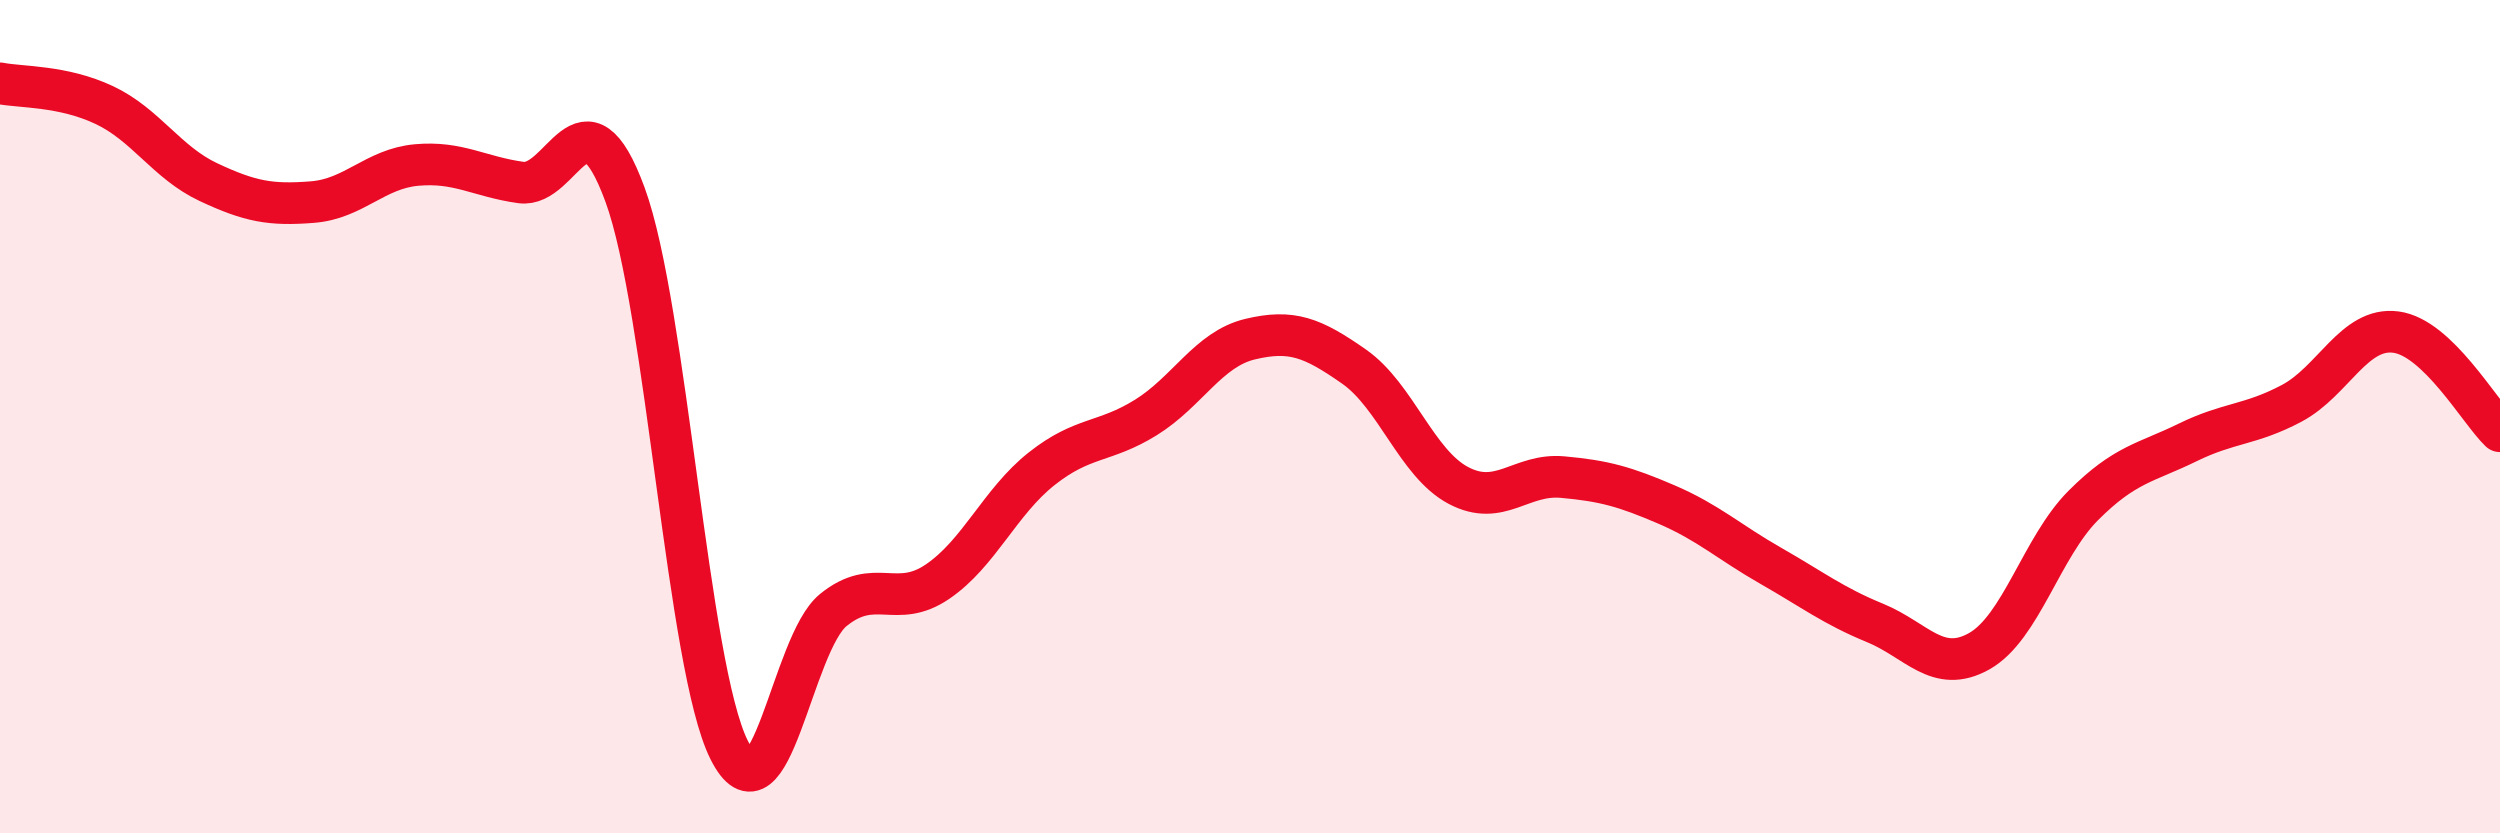
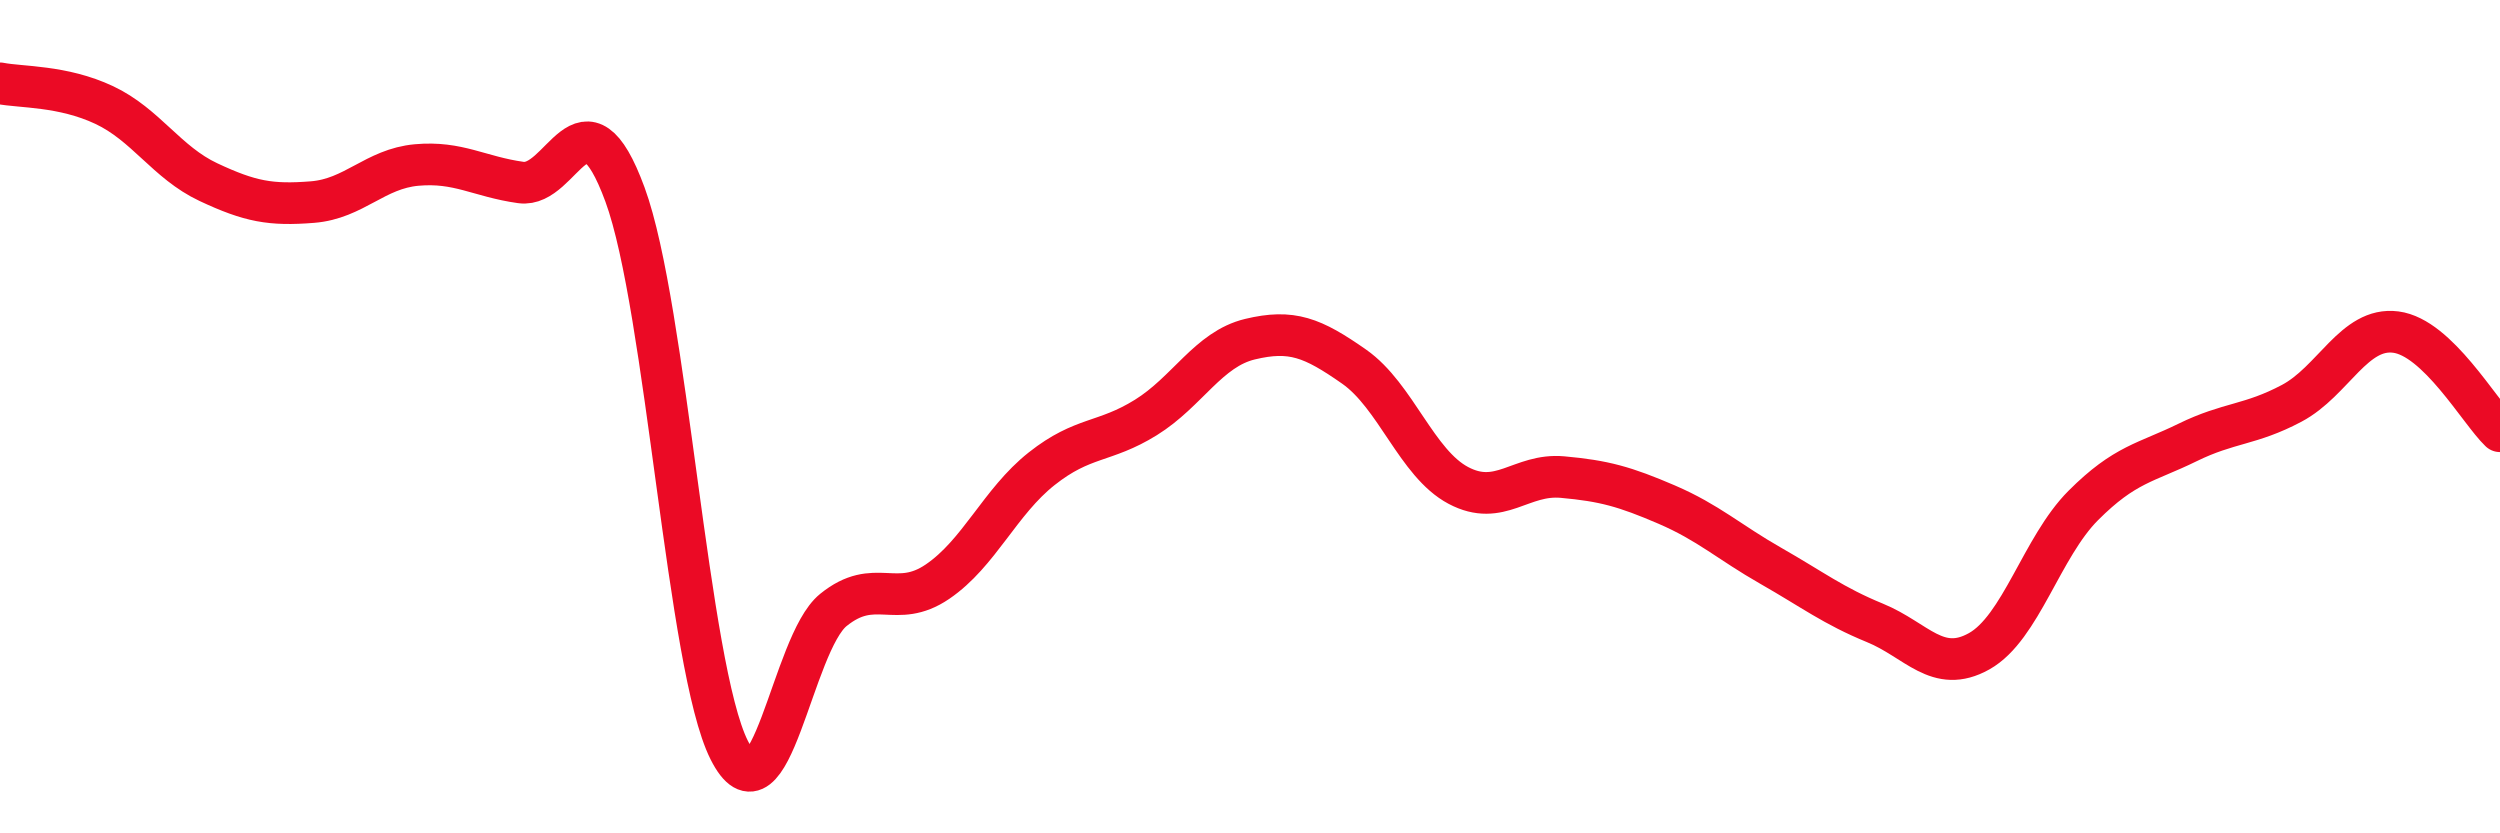
<svg xmlns="http://www.w3.org/2000/svg" width="60" height="20" viewBox="0 0 60 20">
-   <path d="M 0,2 C 0.5,2.1 1.5,2.05 2.5,2.52 C 3.5,2.99 4,3.9 5,4.37 C 6,4.84 6.5,4.93 7.5,4.85 C 8.5,4.77 9,4.05 10,3.96 C 11,3.87 11.5,4.24 12.5,4.38 C 13.5,4.52 14,1.95 15,4.67 C 16,7.39 16.5,16.01 17.5,18 C 18.5,19.99 19,15.45 20,14.64 C 21,13.83 21.5,14.64 22.5,13.96 C 23.5,13.28 24,12.04 25,11.25 C 26,10.46 26.5,10.64 27.5,10.02 C 28.5,9.4 29,8.38 30,8.14 C 31,7.9 31.5,8.1 32.5,8.8 C 33.5,9.5 34,11.12 35,11.65 C 36,12.18 36.5,11.36 37.5,11.45 C 38.5,11.54 39,11.68 40,12.11 C 41,12.54 41.5,13.01 42.5,13.58 C 43.5,14.15 44,14.54 45,14.95 C 46,15.36 46.5,16.19 47.5,15.63 C 48.5,15.07 49,13.13 50,12.13 C 51,11.13 51.5,11.11 52.5,10.62 C 53.5,10.13 54,10.21 55,9.68 C 56,9.15 56.5,7.84 57.5,7.97 C 58.5,8.1 59.5,9.87 60,10.35L60 20L0 20Z" fill="#EB0A25" opacity="0.1" stroke-linecap="round" stroke-linejoin="round" />
  <path d="M 0,2 C 0.5,2.1 1.5,2.05 2.5,2.52 C 3.5,2.99 4,3.9 5,4.37 C 6,4.84 6.5,4.93 7.5,4.85 C 8.5,4.77 9,4.05 10,3.96 C 11,3.87 11.5,4.24 12.5,4.38 C 13.5,4.52 14,1.95 15,4.67 C 16,7.39 16.5,16.01 17.5,18 C 18.5,19.99 19,15.45 20,14.64 C 21,13.83 21.5,14.64 22.5,13.96 C 23.5,13.28 24,12.04 25,11.25 C 26,10.46 26.5,10.64 27.5,10.02 C 28.5,9.4 29,8.38 30,8.14 C 31,7.9 31.5,8.1 32.5,8.8 C 33.5,9.5 34,11.12 35,11.65 C 36,12.18 36.5,11.36 37.5,11.45 C 38.5,11.54 39,11.68 40,12.11 C 41,12.54 41.5,13.01 42.5,13.58 C 43.5,14.15 44,14.54 45,14.95 C 46,15.36 46.5,16.19 47.5,15.63 C 48.5,15.07 49,13.13 50,12.13 C 51,11.13 51.5,11.11 52.5,10.62 C 53.5,10.13 54,10.21 55,9.68 C 56,9.15 56.5,7.84 57.5,7.97 C 58.5,8.1 59.5,9.87 60,10.35" stroke="#EB0A25" stroke-width="1" fill="none" stroke-linecap="round" stroke-linejoin="round" />
</svg>